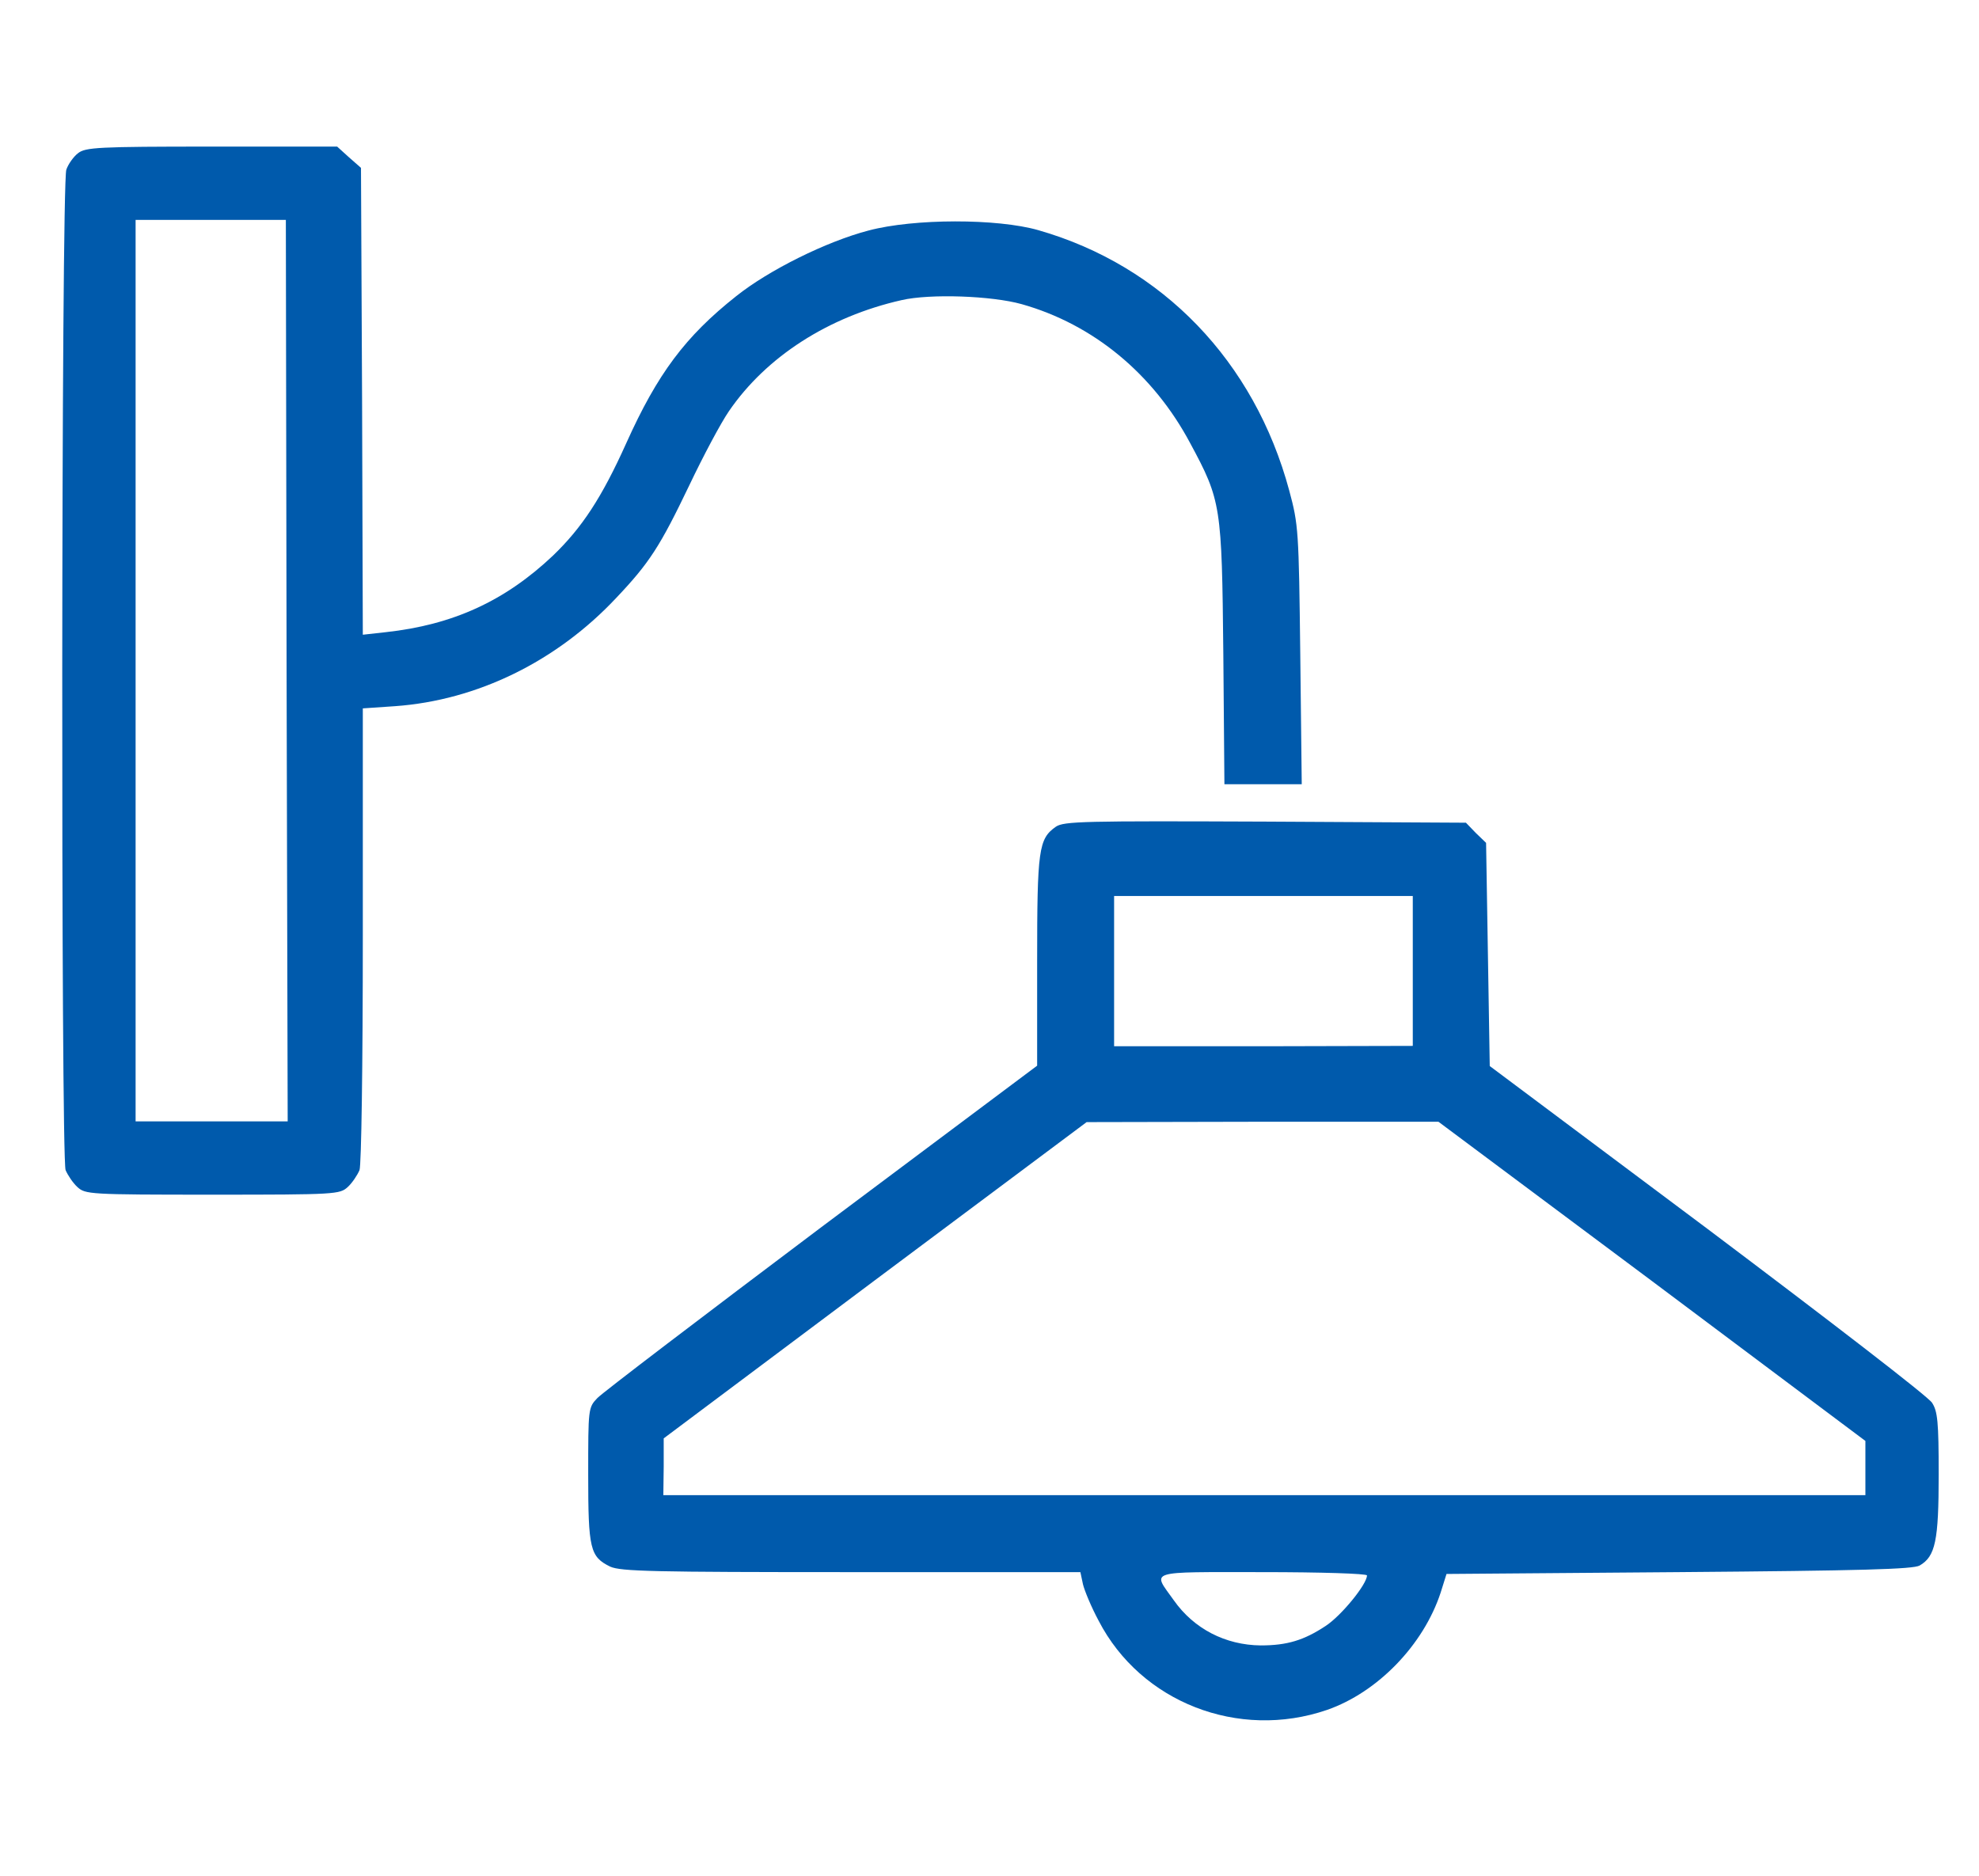
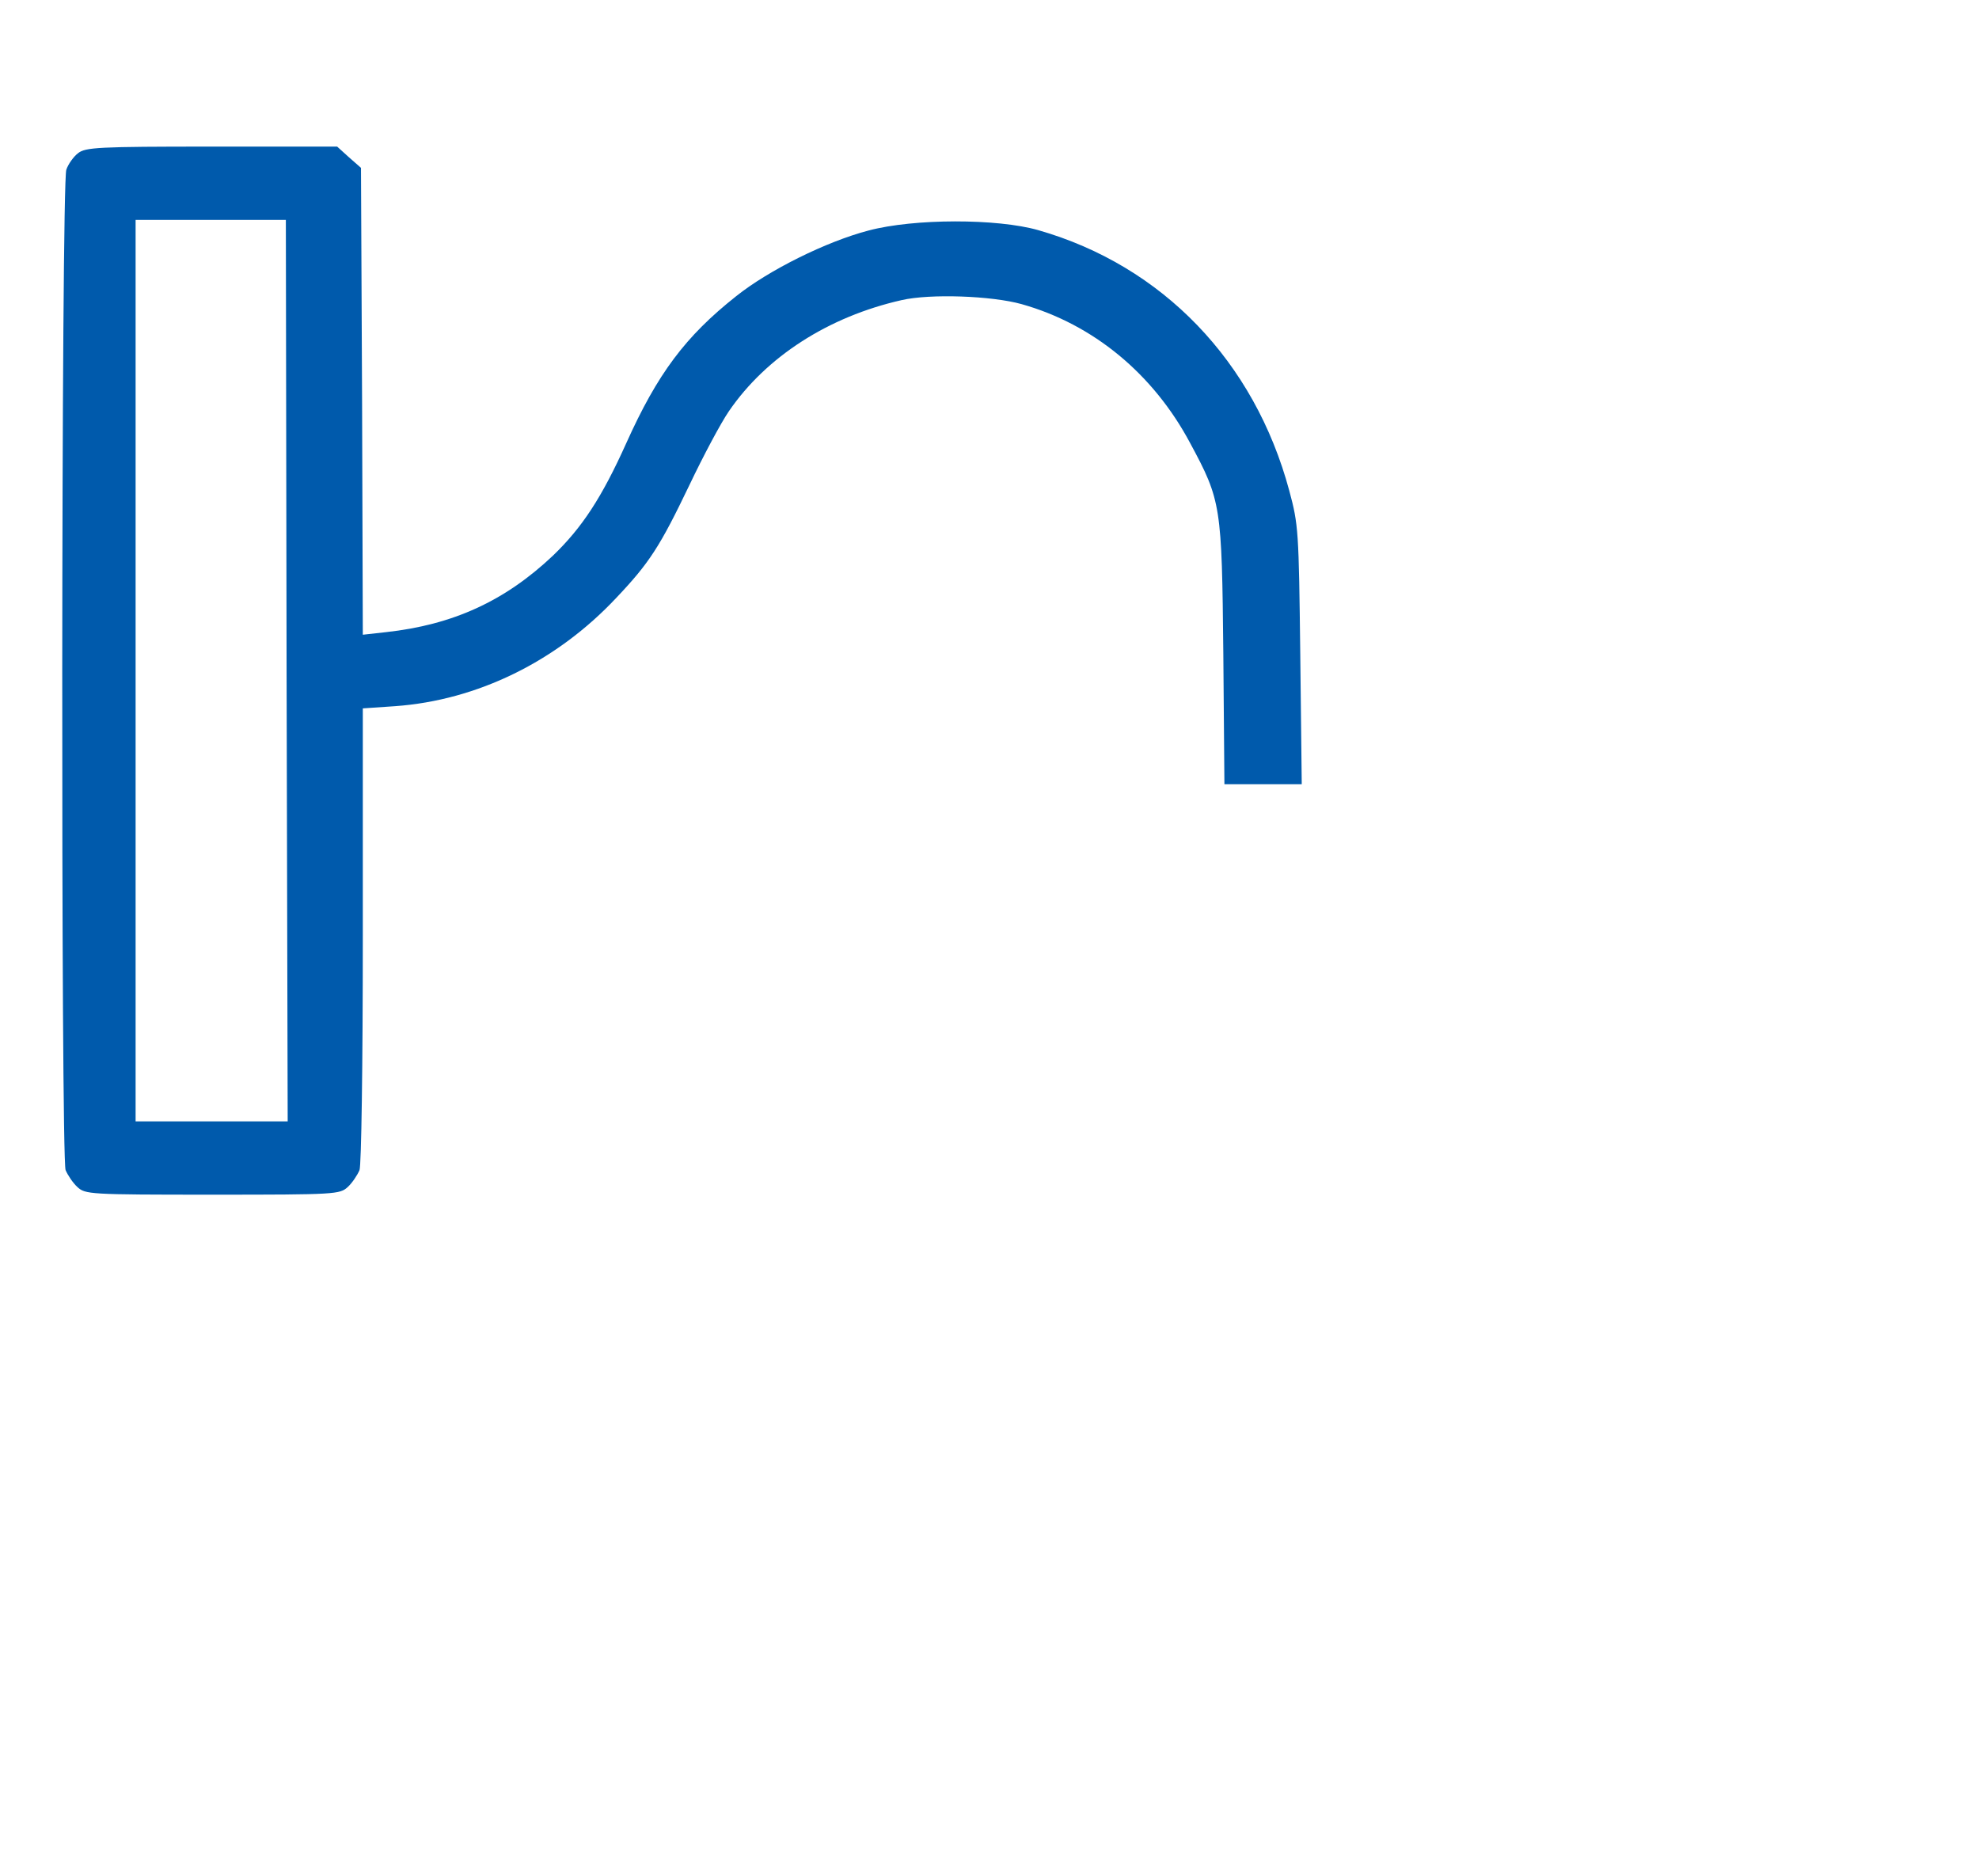
<svg xmlns="http://www.w3.org/2000/svg" version="1.0" width="540pt" height="512pt" viewBox="0 0 540 512" preserveAspectRatio="xMidYMid meet">
  <g transform="translate(0,512) scale(0.1,-0.1)" fill="#005AAC" stroke="none">
    <path d="M213 4702 c-12 -9 -27 -30 -32 -45 -14 -37 -15 -2695 -2 -2730 6 -14 20 -35 32 -46 22 -20 31 -21 369 -21 338 0 347 1 369 21 12 11 26 32 32 46 5 14 9 281 9 642 l0 618 88 6 c224 16 441 122 604 296 90 95 119 140 199 307 38 80 86 170 108 202 102 149 272 258 471 303 78 18 246 12 328 -11 195 -55 359 -190 460 -380 84 -156 86 -170 90 -572 l3 -358 106 0 105 0 -4 353 c-4 340 -5 355 -30 448 -95 353 -346 614 -685 711 -112 32 -339 32 -463 -1 -115 -30 -272 -108 -361 -179 -139 -110 -215 -212 -300 -401 -67 -149 -121 -231 -200 -307 -131 -124 -273 -189 -456 -209 l-63 -7 -2 637 -3 637 -33 29 -32 29 -343 0 c-309 0 -344 -2 -364 -18z m569 -1412 l3 -1230 -207 0 -208 0 0 1230 0 1230 205 0 205 0 2 -1230z" />
-     <path d="M2881 2864 c-47 -33 -51 -62 -51 -367 l0 -285 -588 -440 c-323 -243 -599 -453 -612 -467 -25 -26 -25 -29 -25 -209 0 -203 5 -224 60 -251 29 -13 115 -15 658 -15 l625 0 7 -33 c4 -17 23 -63 43 -100 115 -222 381 -326 623 -243 138 48 263 177 310 320 l16 51 634 5 c502 4 639 8 657 18 43 25 52 67 52 249 0 143 -3 172 -18 195 -9 16 -285 228 -612 474 l-595 445 -5 304 -5 305 -28 27 -27 28 -548 3 c-495 2 -549 1 -571 -14z m974 -394 l0 -204 -407 -1 -408 0 0 205 0 205 408 0 407 0 0 -205z m653 -846 l582 -436 0 -74 0 -74 -1640 0 -1640 0 1 78 0 77 577 432 577 431 480 1 480 0 583 -435z m-778 -803 c0 -24 -70 -110 -113 -138 -59 -39 -105 -53 -177 -53 -96 1 -182 45 -237 123 -59 83 -78 77 242 77 159 0 285 -4 285 -9z" />
  </g>
</svg>